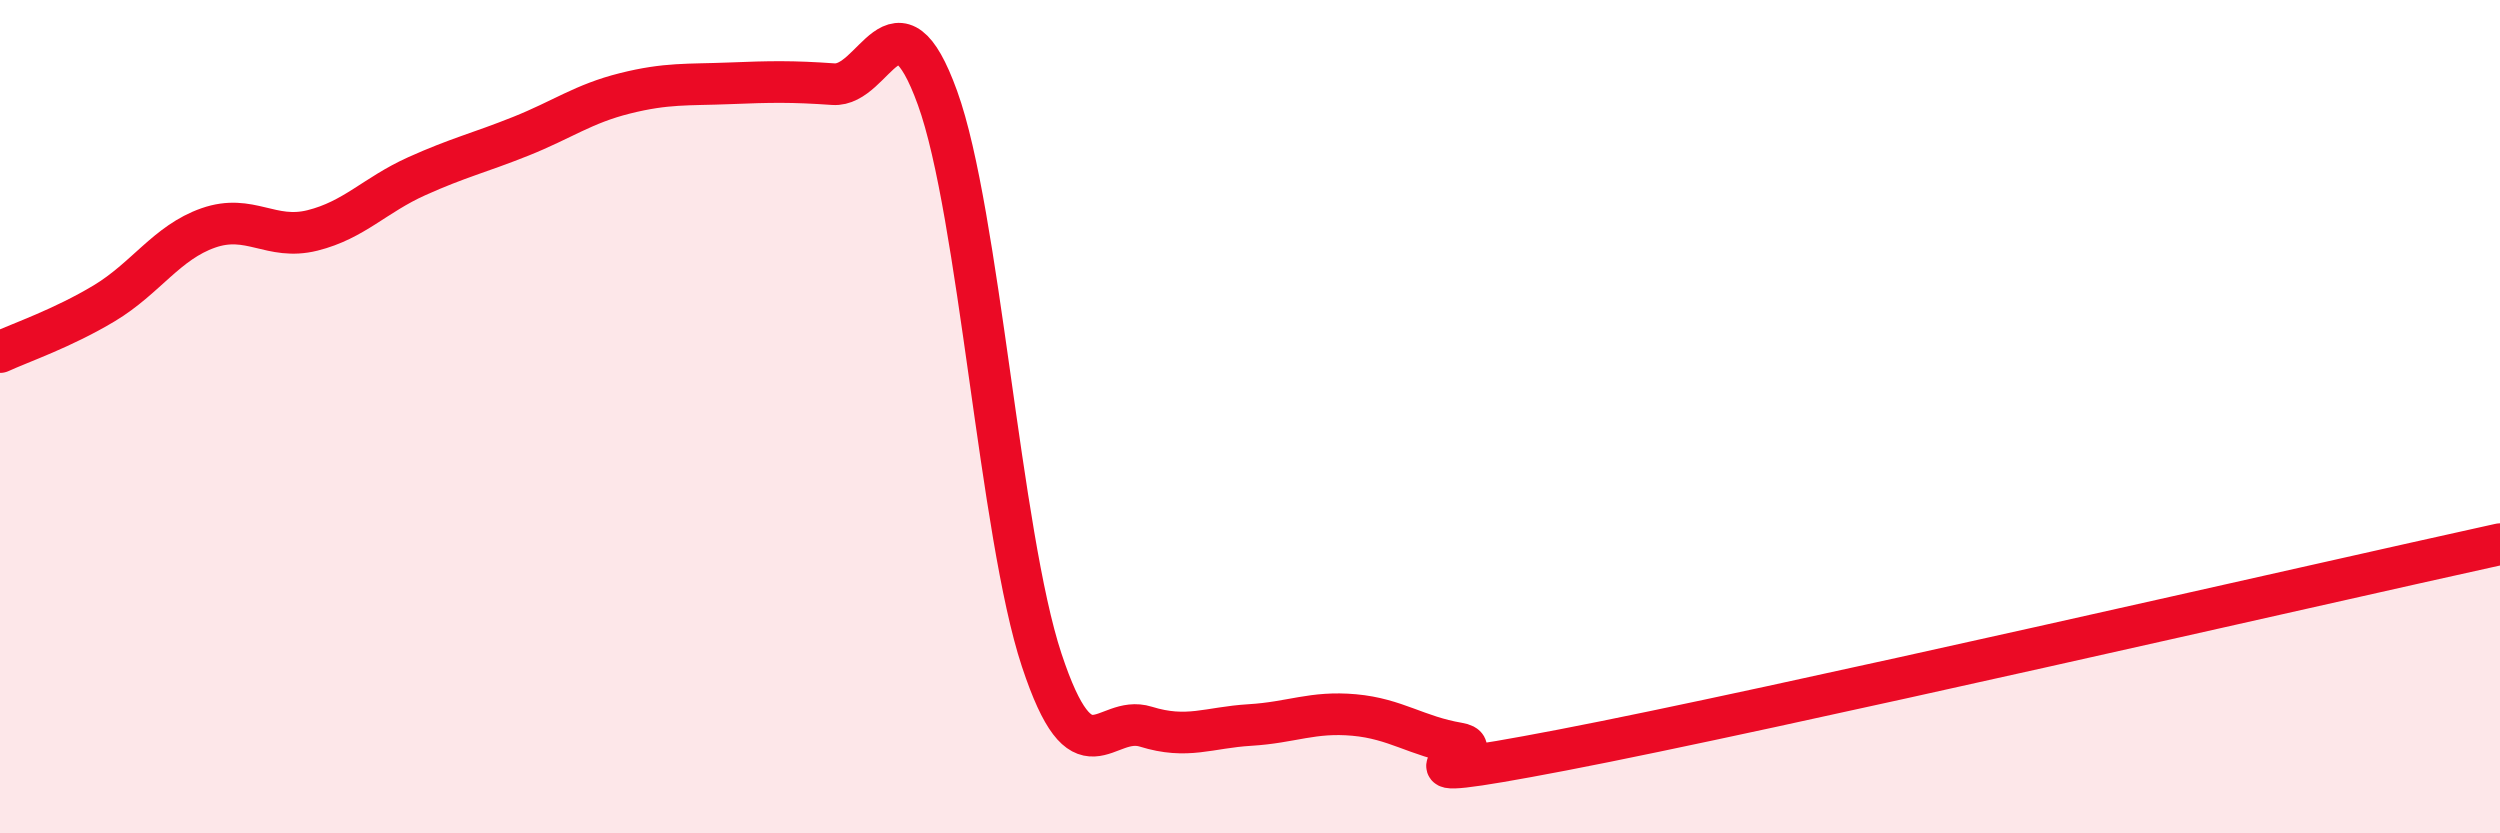
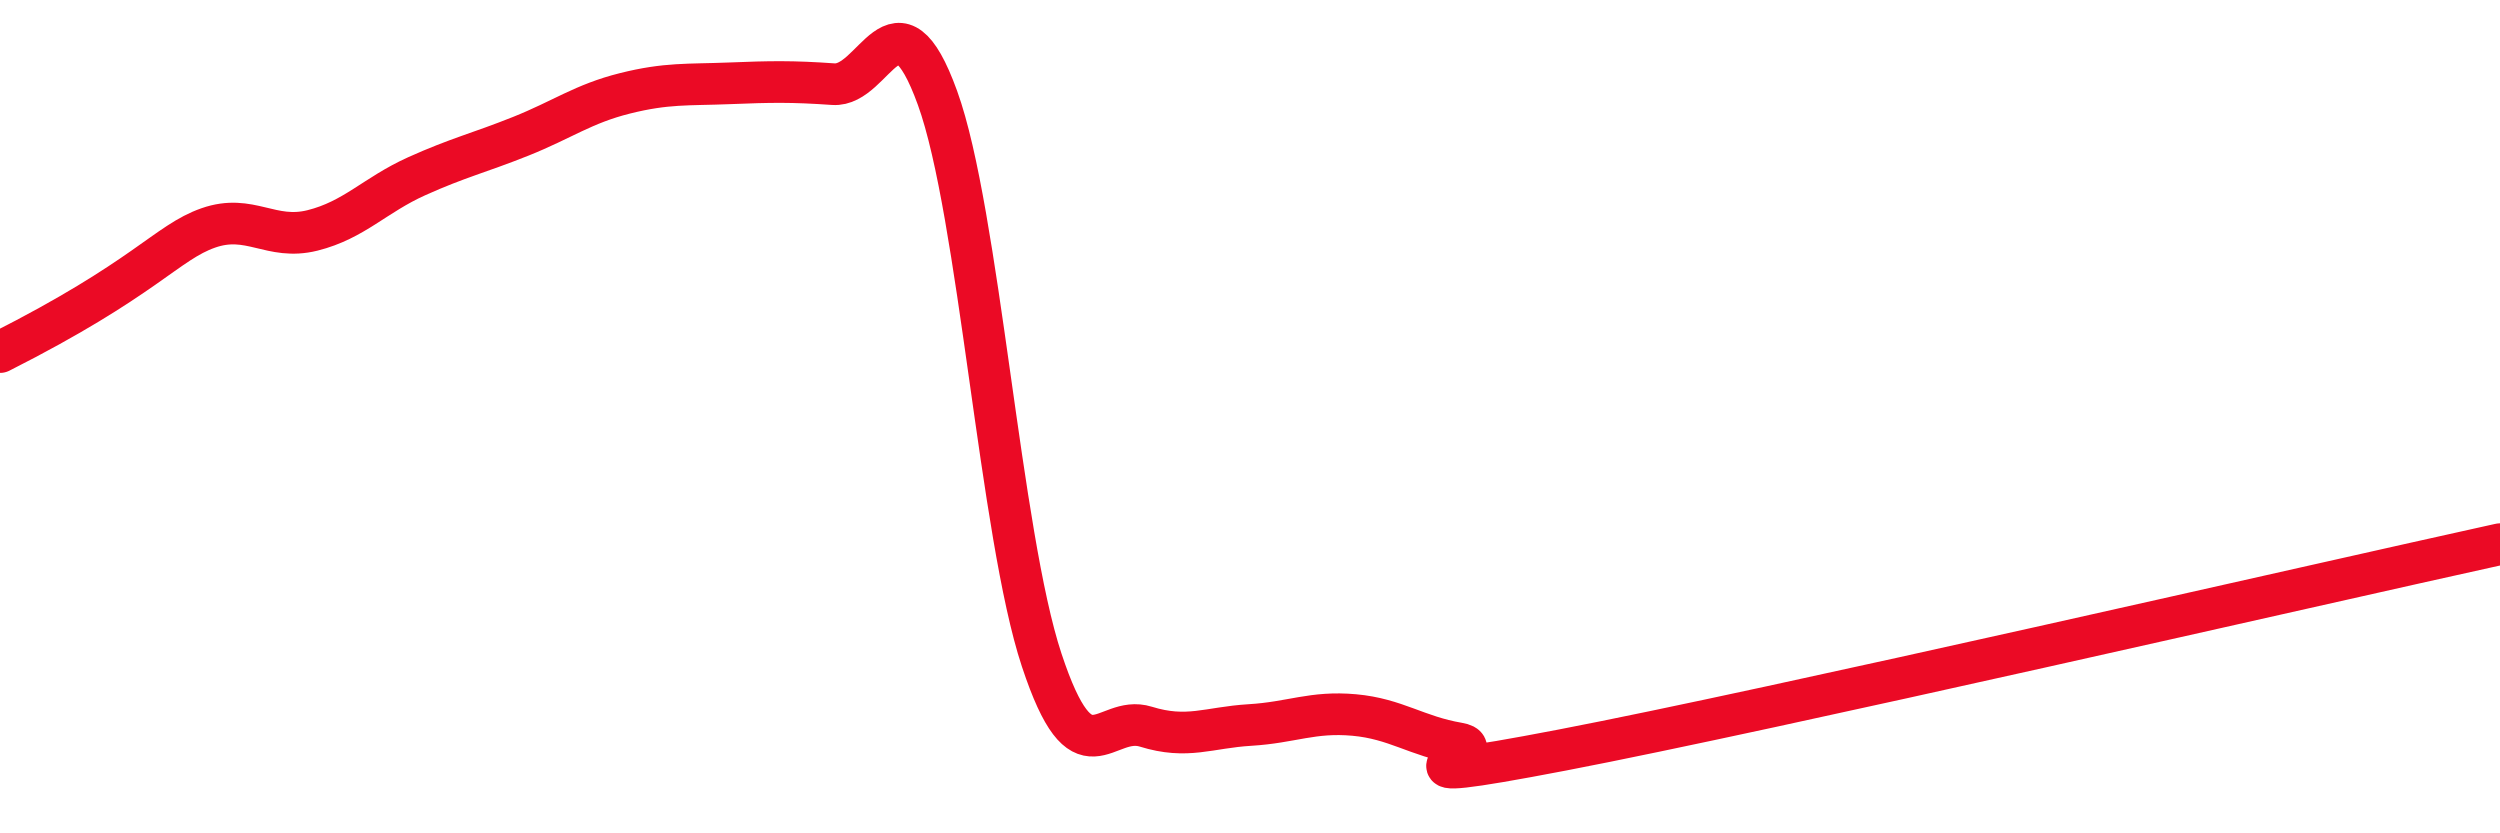
<svg xmlns="http://www.w3.org/2000/svg" width="60" height="20" viewBox="0 0 60 20">
-   <path d="M 0,8.45 C 0.5,8.22 1.5,7.88 2.5,7.28 C 3.5,6.68 4,5.82 5,5.47 C 6,5.12 6.5,5.78 7.5,5.53 C 8.5,5.28 9,4.68 10,4.23 C 11,3.78 11.5,3.67 12.5,3.27 C 13.5,2.87 14,2.49 15,2.24 C 16,1.99 16.5,2.04 17.5,2 C 18.5,1.96 19,1.95 20,2.02 C 21,2.09 21.5,-0.41 22.5,2.35 C 23.5,5.11 24,12.82 25,15.84 C 26,18.86 26.5,17.13 27.5,17.44 C 28.5,17.75 29,17.46 30,17.4 C 31,17.34 31.5,17.07 32.5,17.16 C 33.5,17.25 34,17.67 35,17.84 C 36,18.01 32.5,18.96 37.5,18 C 42.5,17.04 55.5,14.05 60,13.06L60 20L0 20Z" fill="#EB0A25" opacity="0.1" stroke-linecap="round" stroke-linejoin="round" />
-   <path d="M 0,8.45 C 0.5,8.22 1.5,7.88 2.5,7.28 C 3.5,6.68 4,5.82 5,5.47 C 6,5.12 6.5,5.78 7.5,5.53 C 8.5,5.28 9,4.68 10,4.23 C 11,3.78 11.5,3.67 12.5,3.27 C 13.5,2.87 14,2.49 15,2.24 C 16,1.99 16.5,2.04 17.5,2 C 18.5,1.96 19,1.95 20,2.02 C 21,2.09 21.5,-0.41 22.5,2.35 C 23.5,5.11 24,12.82 25,15.84 C 26,18.86 26.5,17.13 27.5,17.44 C 28.5,17.75 29,17.46 30,17.4 C 31,17.34 31.5,17.07 32.5,17.16 C 33.5,17.25 34,17.67 35,17.84 C 36,18.01 32.5,18.96 37.5,18 C 42.5,17.04 55.5,14.05 60,13.06" stroke="#EB0A25" stroke-width="1" fill="none" stroke-linecap="round" stroke-linejoin="round" />
+   <path d="M 0,8.45 C 3.5,6.68 4,5.82 5,5.47 C 6,5.12 6.5,5.78 7.5,5.53 C 8.5,5.28 9,4.68 10,4.23 C 11,3.78 11.5,3.67 12.5,3.27 C 13.5,2.87 14,2.49 15,2.24 C 16,1.99 16.5,2.04 17.5,2 C 18.5,1.96 19,1.95 20,2.02 C 21,2.09 21.5,-0.41 22.5,2.35 C 23.5,5.11 24,12.82 25,15.84 C 26,18.86 26.5,17.13 27.5,17.44 C 28.5,17.75 29,17.46 30,17.4 C 31,17.34 31.5,17.07 32.5,17.16 C 33.5,17.25 34,17.67 35,17.84 C 36,18.01 32.5,18.96 37.5,18 C 42.5,17.04 55.5,14.05 60,13.06" stroke="#EB0A25" stroke-width="1" fill="none" stroke-linecap="round" stroke-linejoin="round" />
</svg>